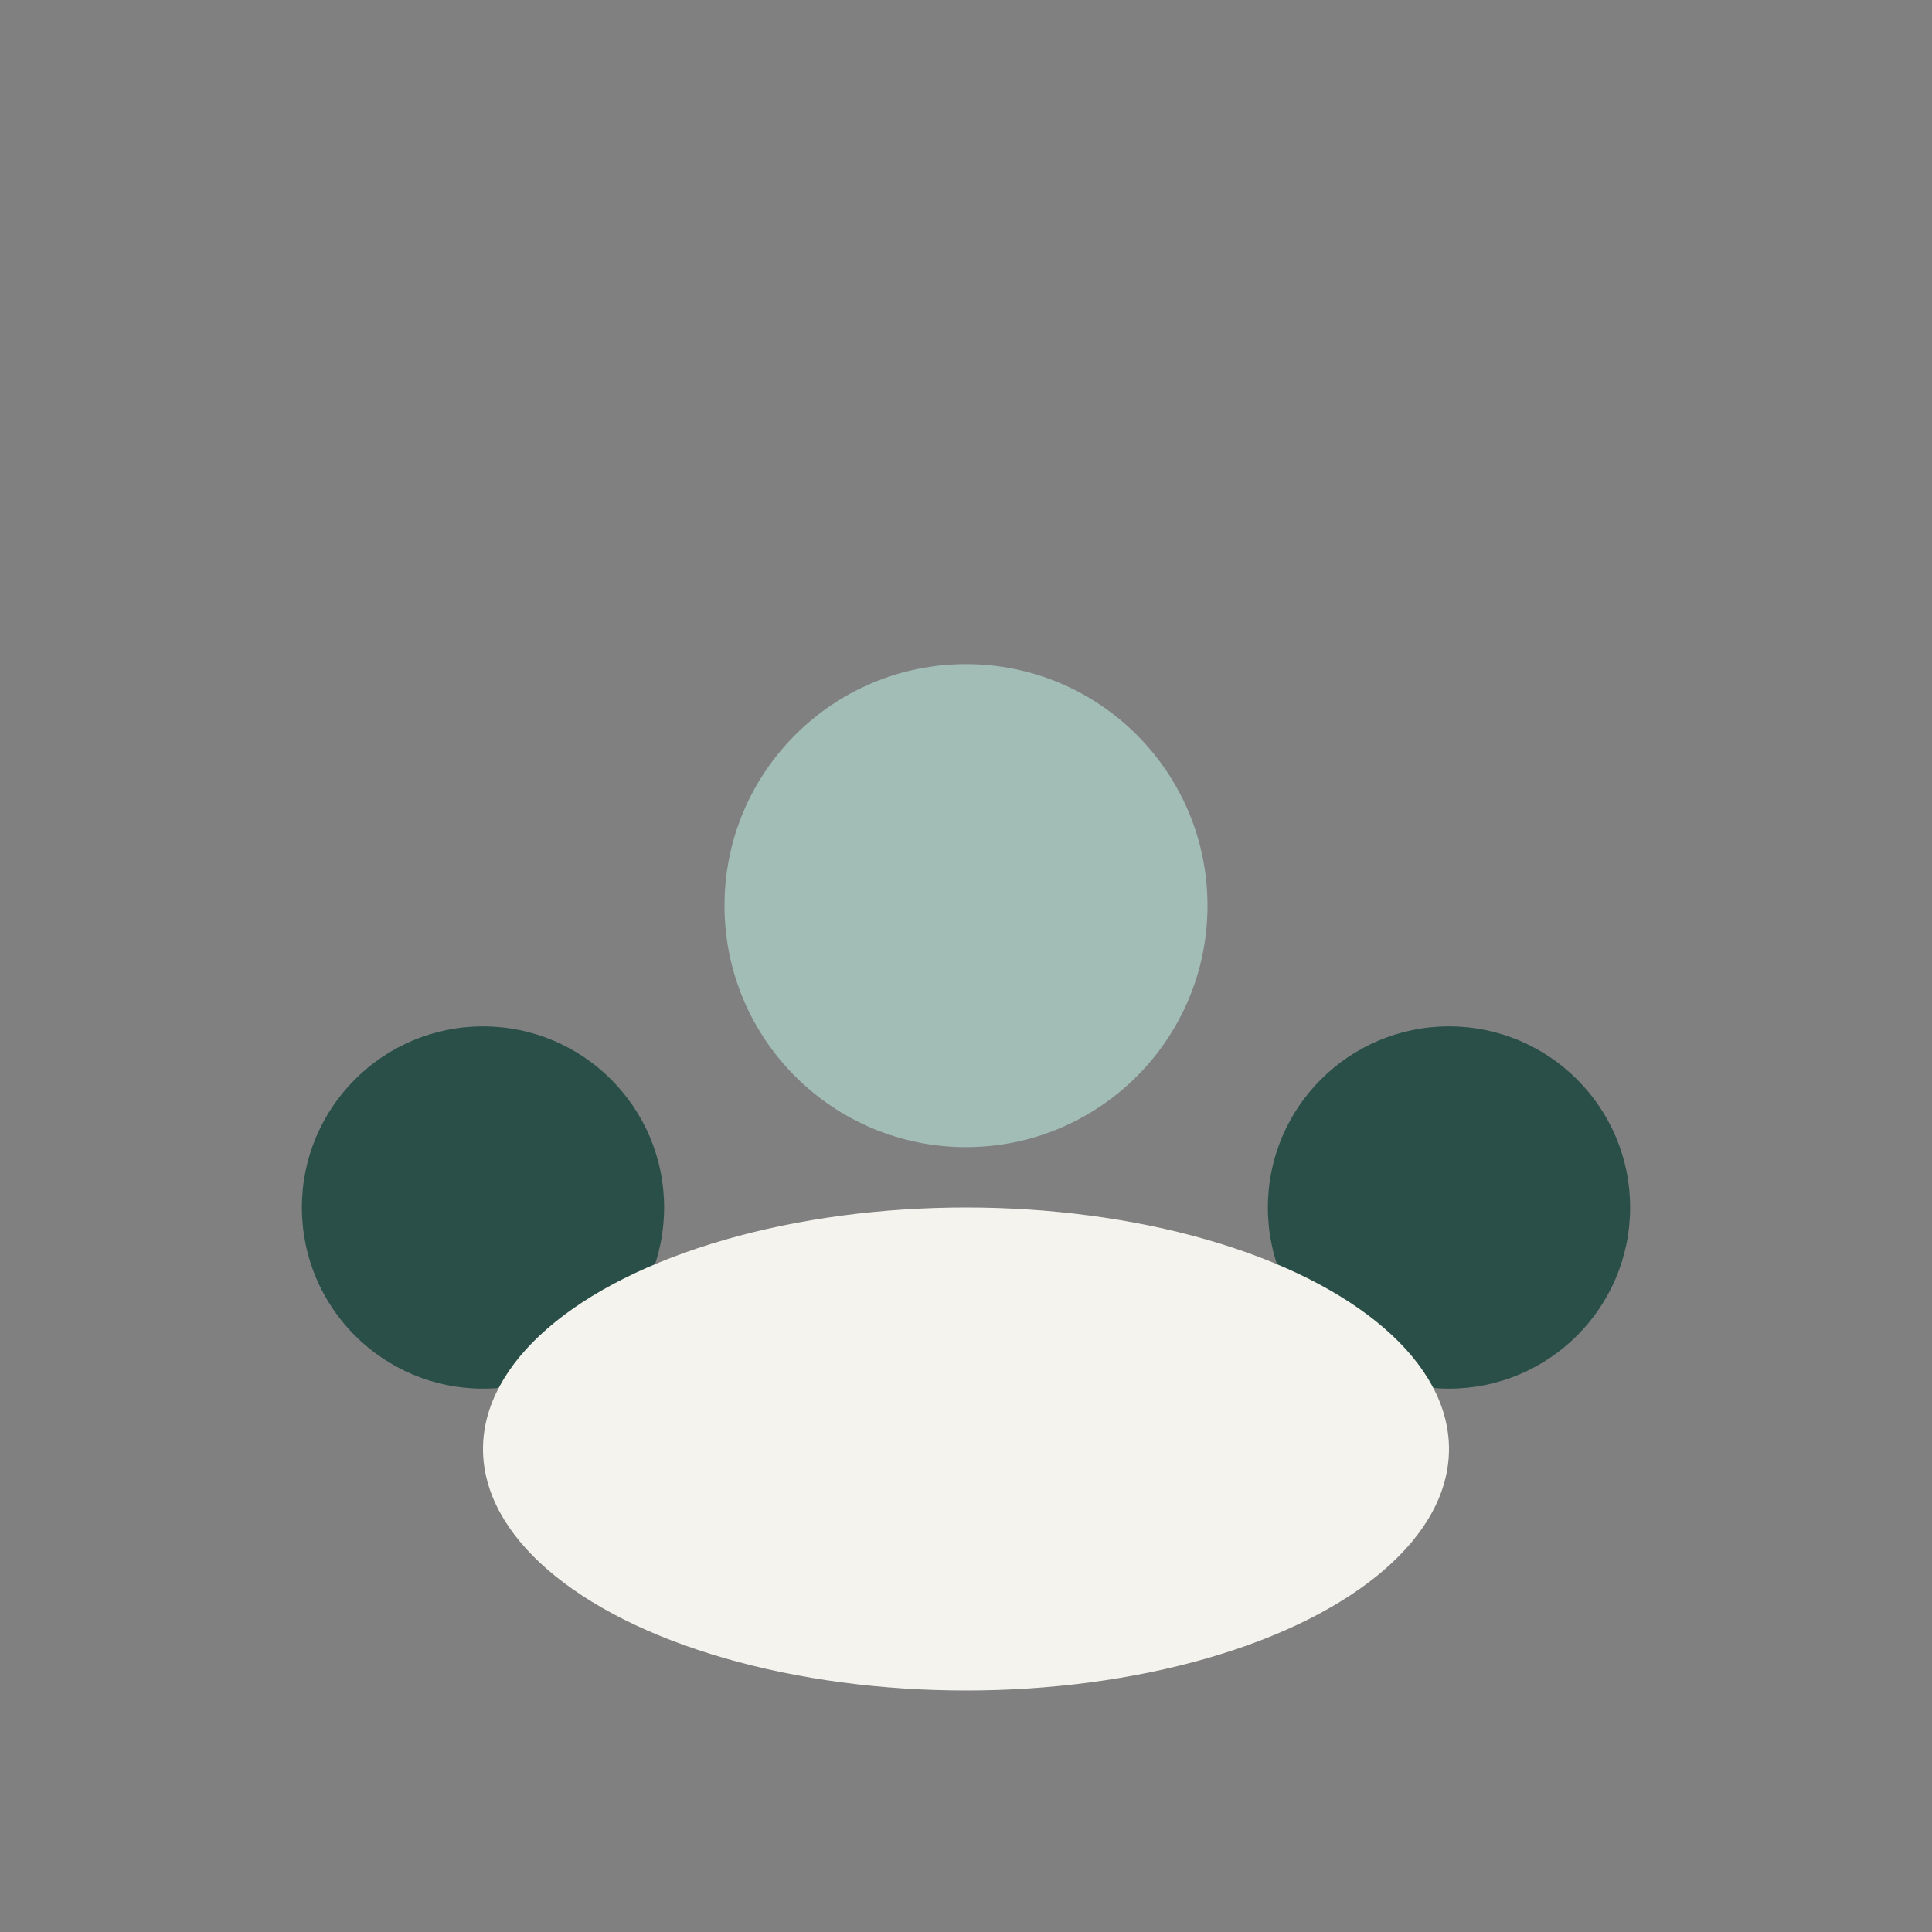
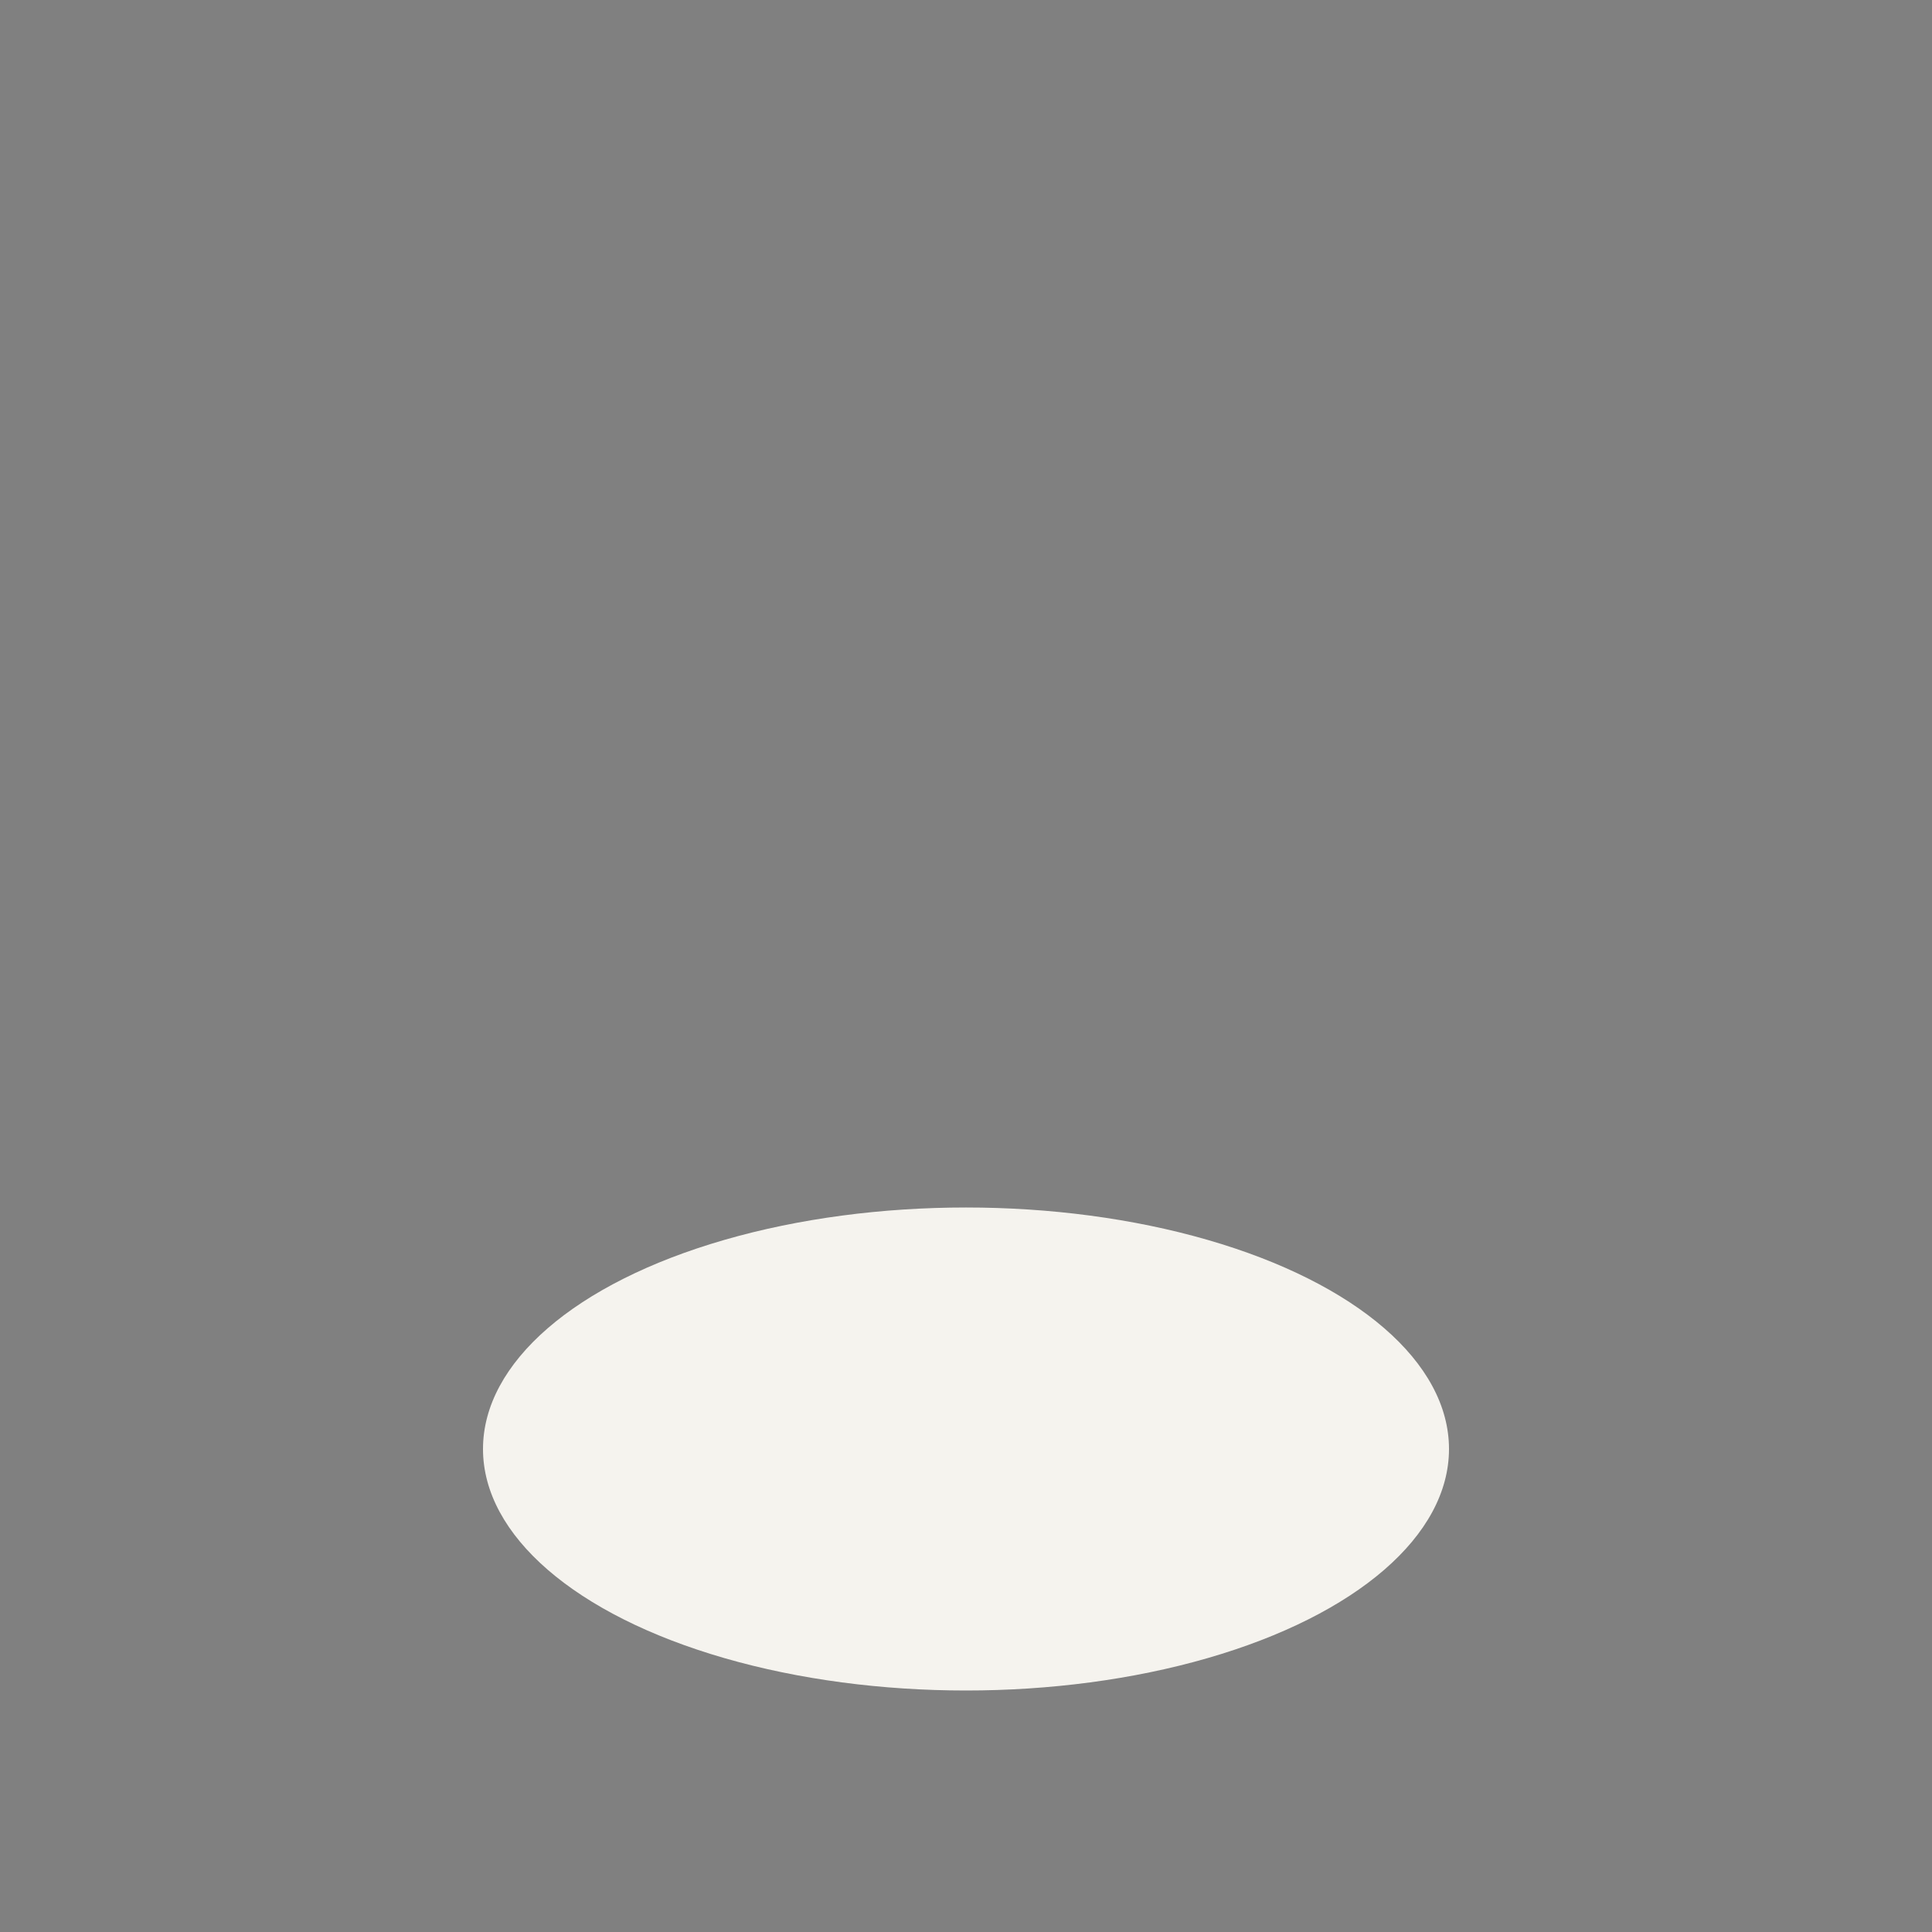
<svg xmlns="http://www.w3.org/2000/svg" width="32" height="32" viewBox="0 0 32 32">
  <rect x="0" y="0" width="32" height="32" fill="#808080" stroke="none" />
-   <circle cx="16" cy="15" r="4" fill="#A2BCB6" />
-   <circle cx="8" cy="20" r="3" fill="#294F48" />
-   <circle cx="24" cy="20" r="3" fill="#294F48" />
  <ellipse cx="16" cy="24" rx="8" ry="4" fill="#F5F3EE" />
</svg>